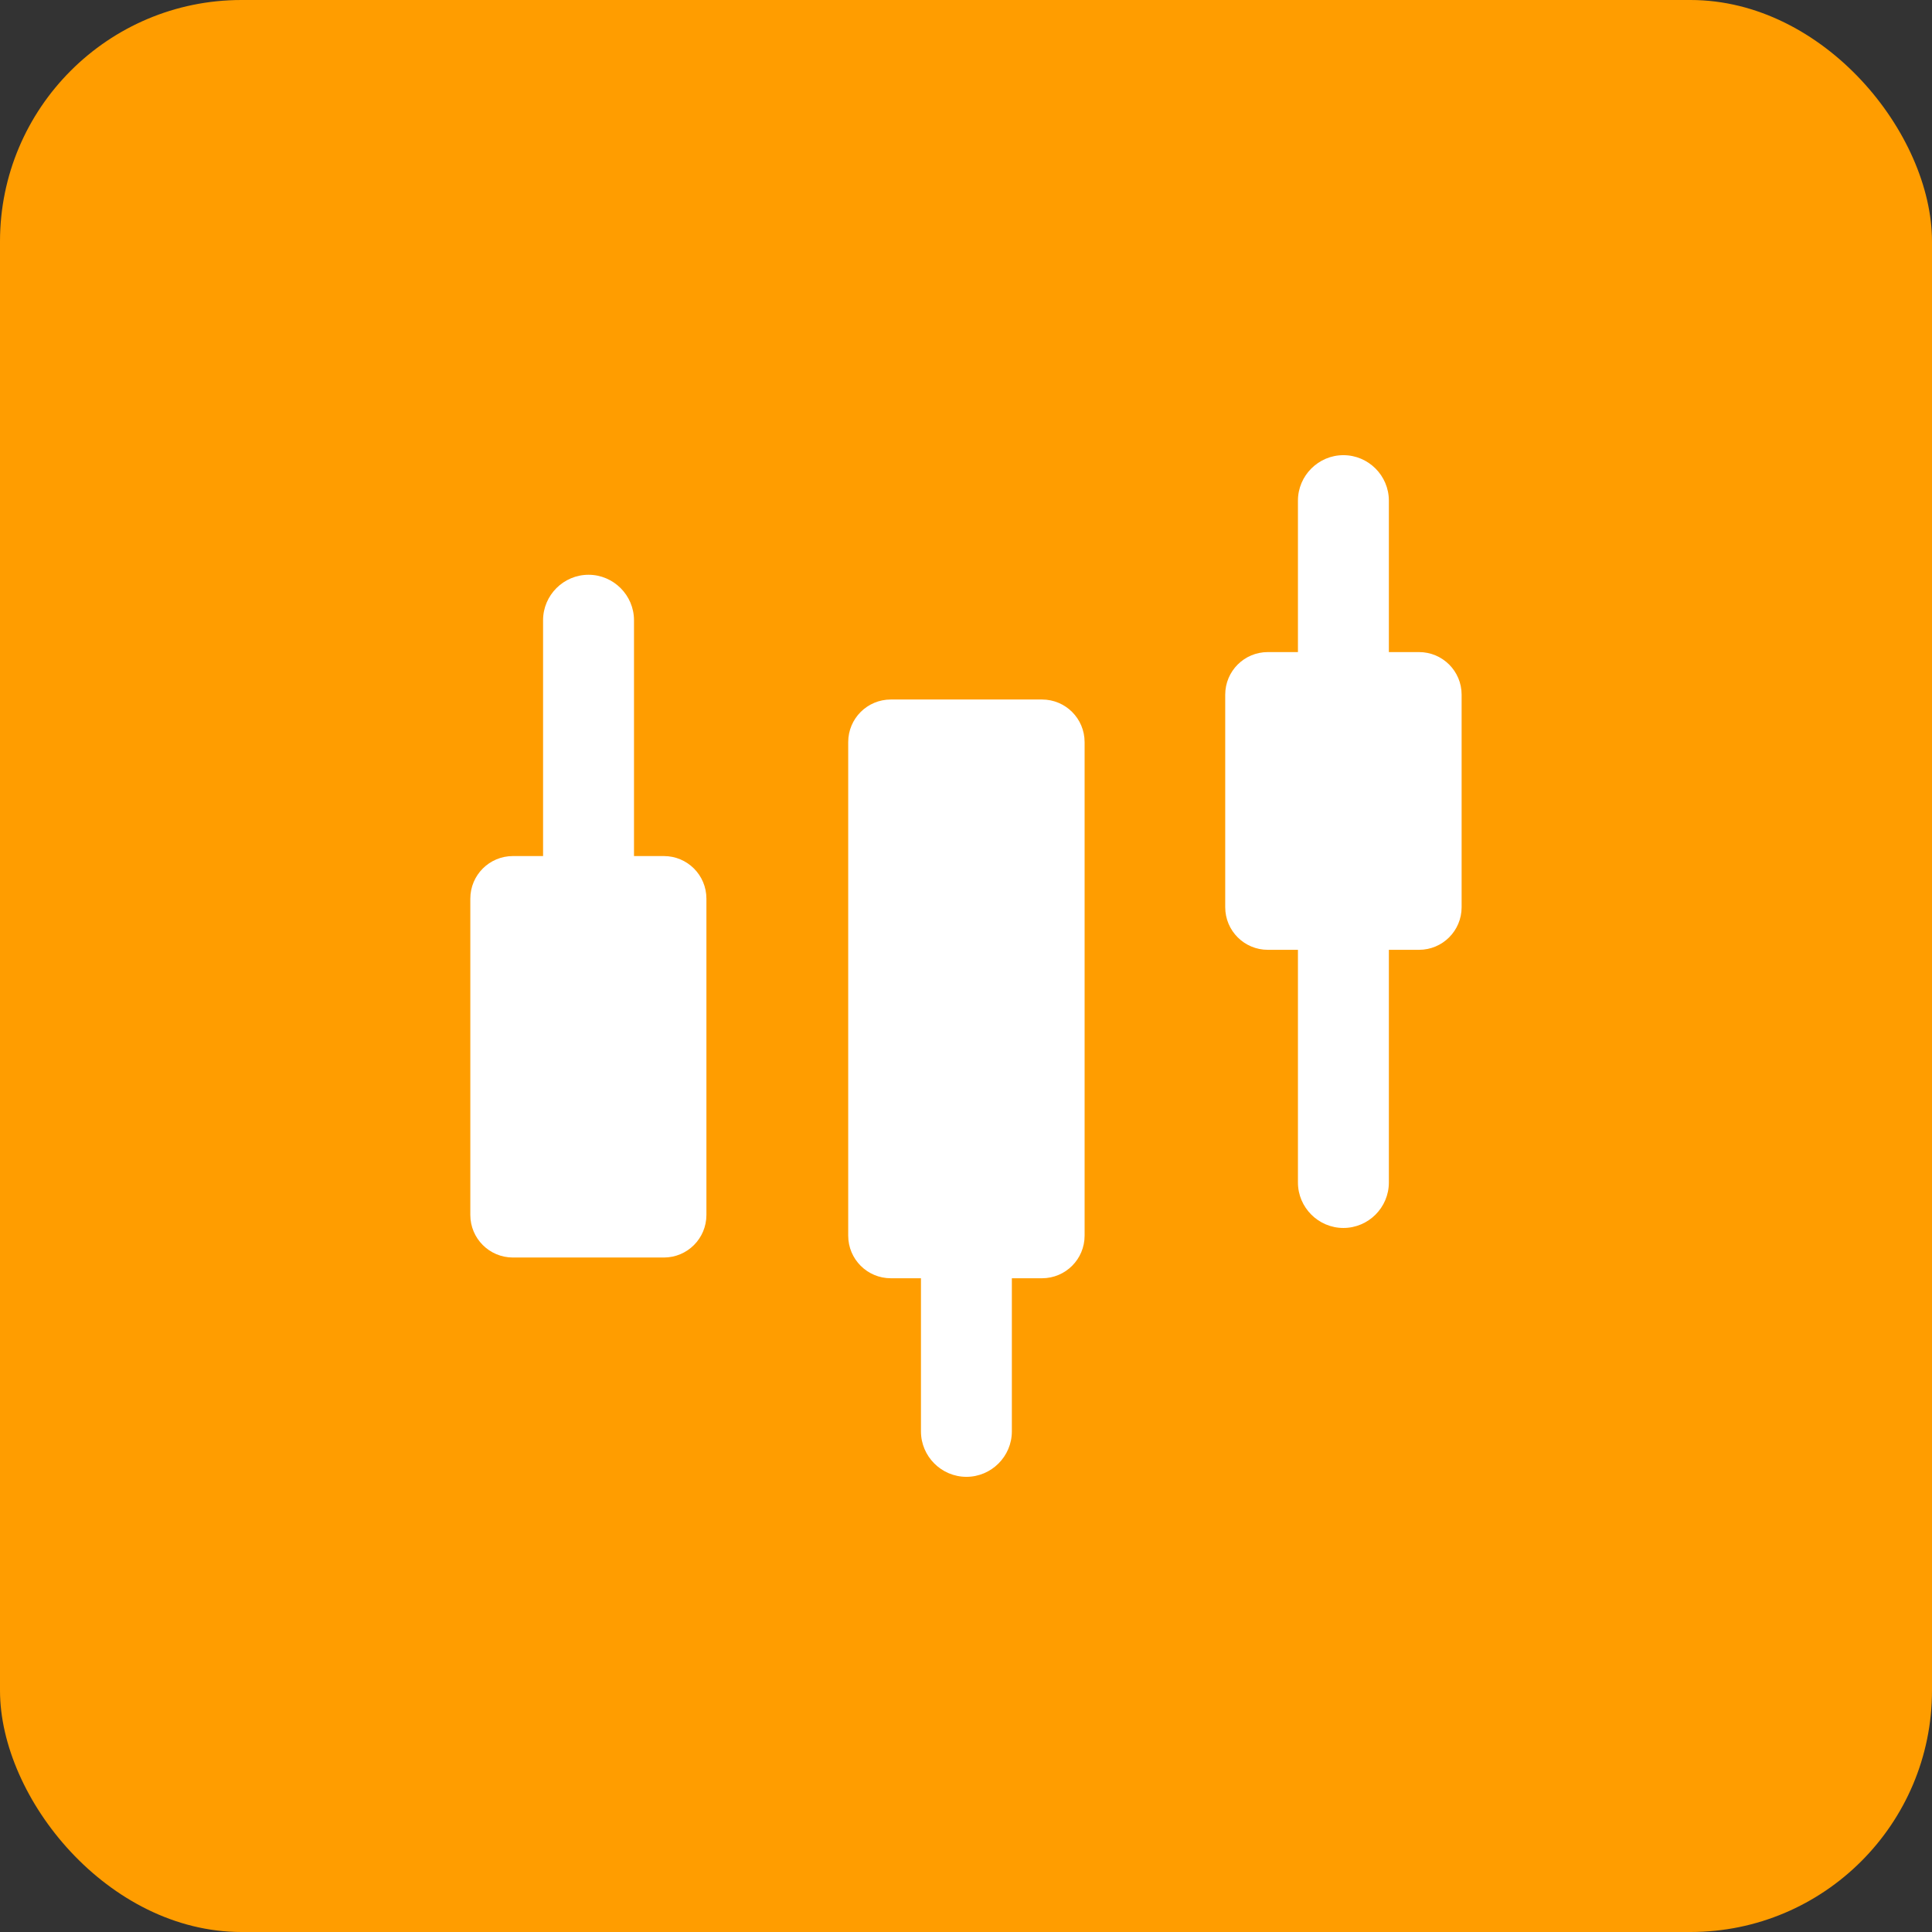
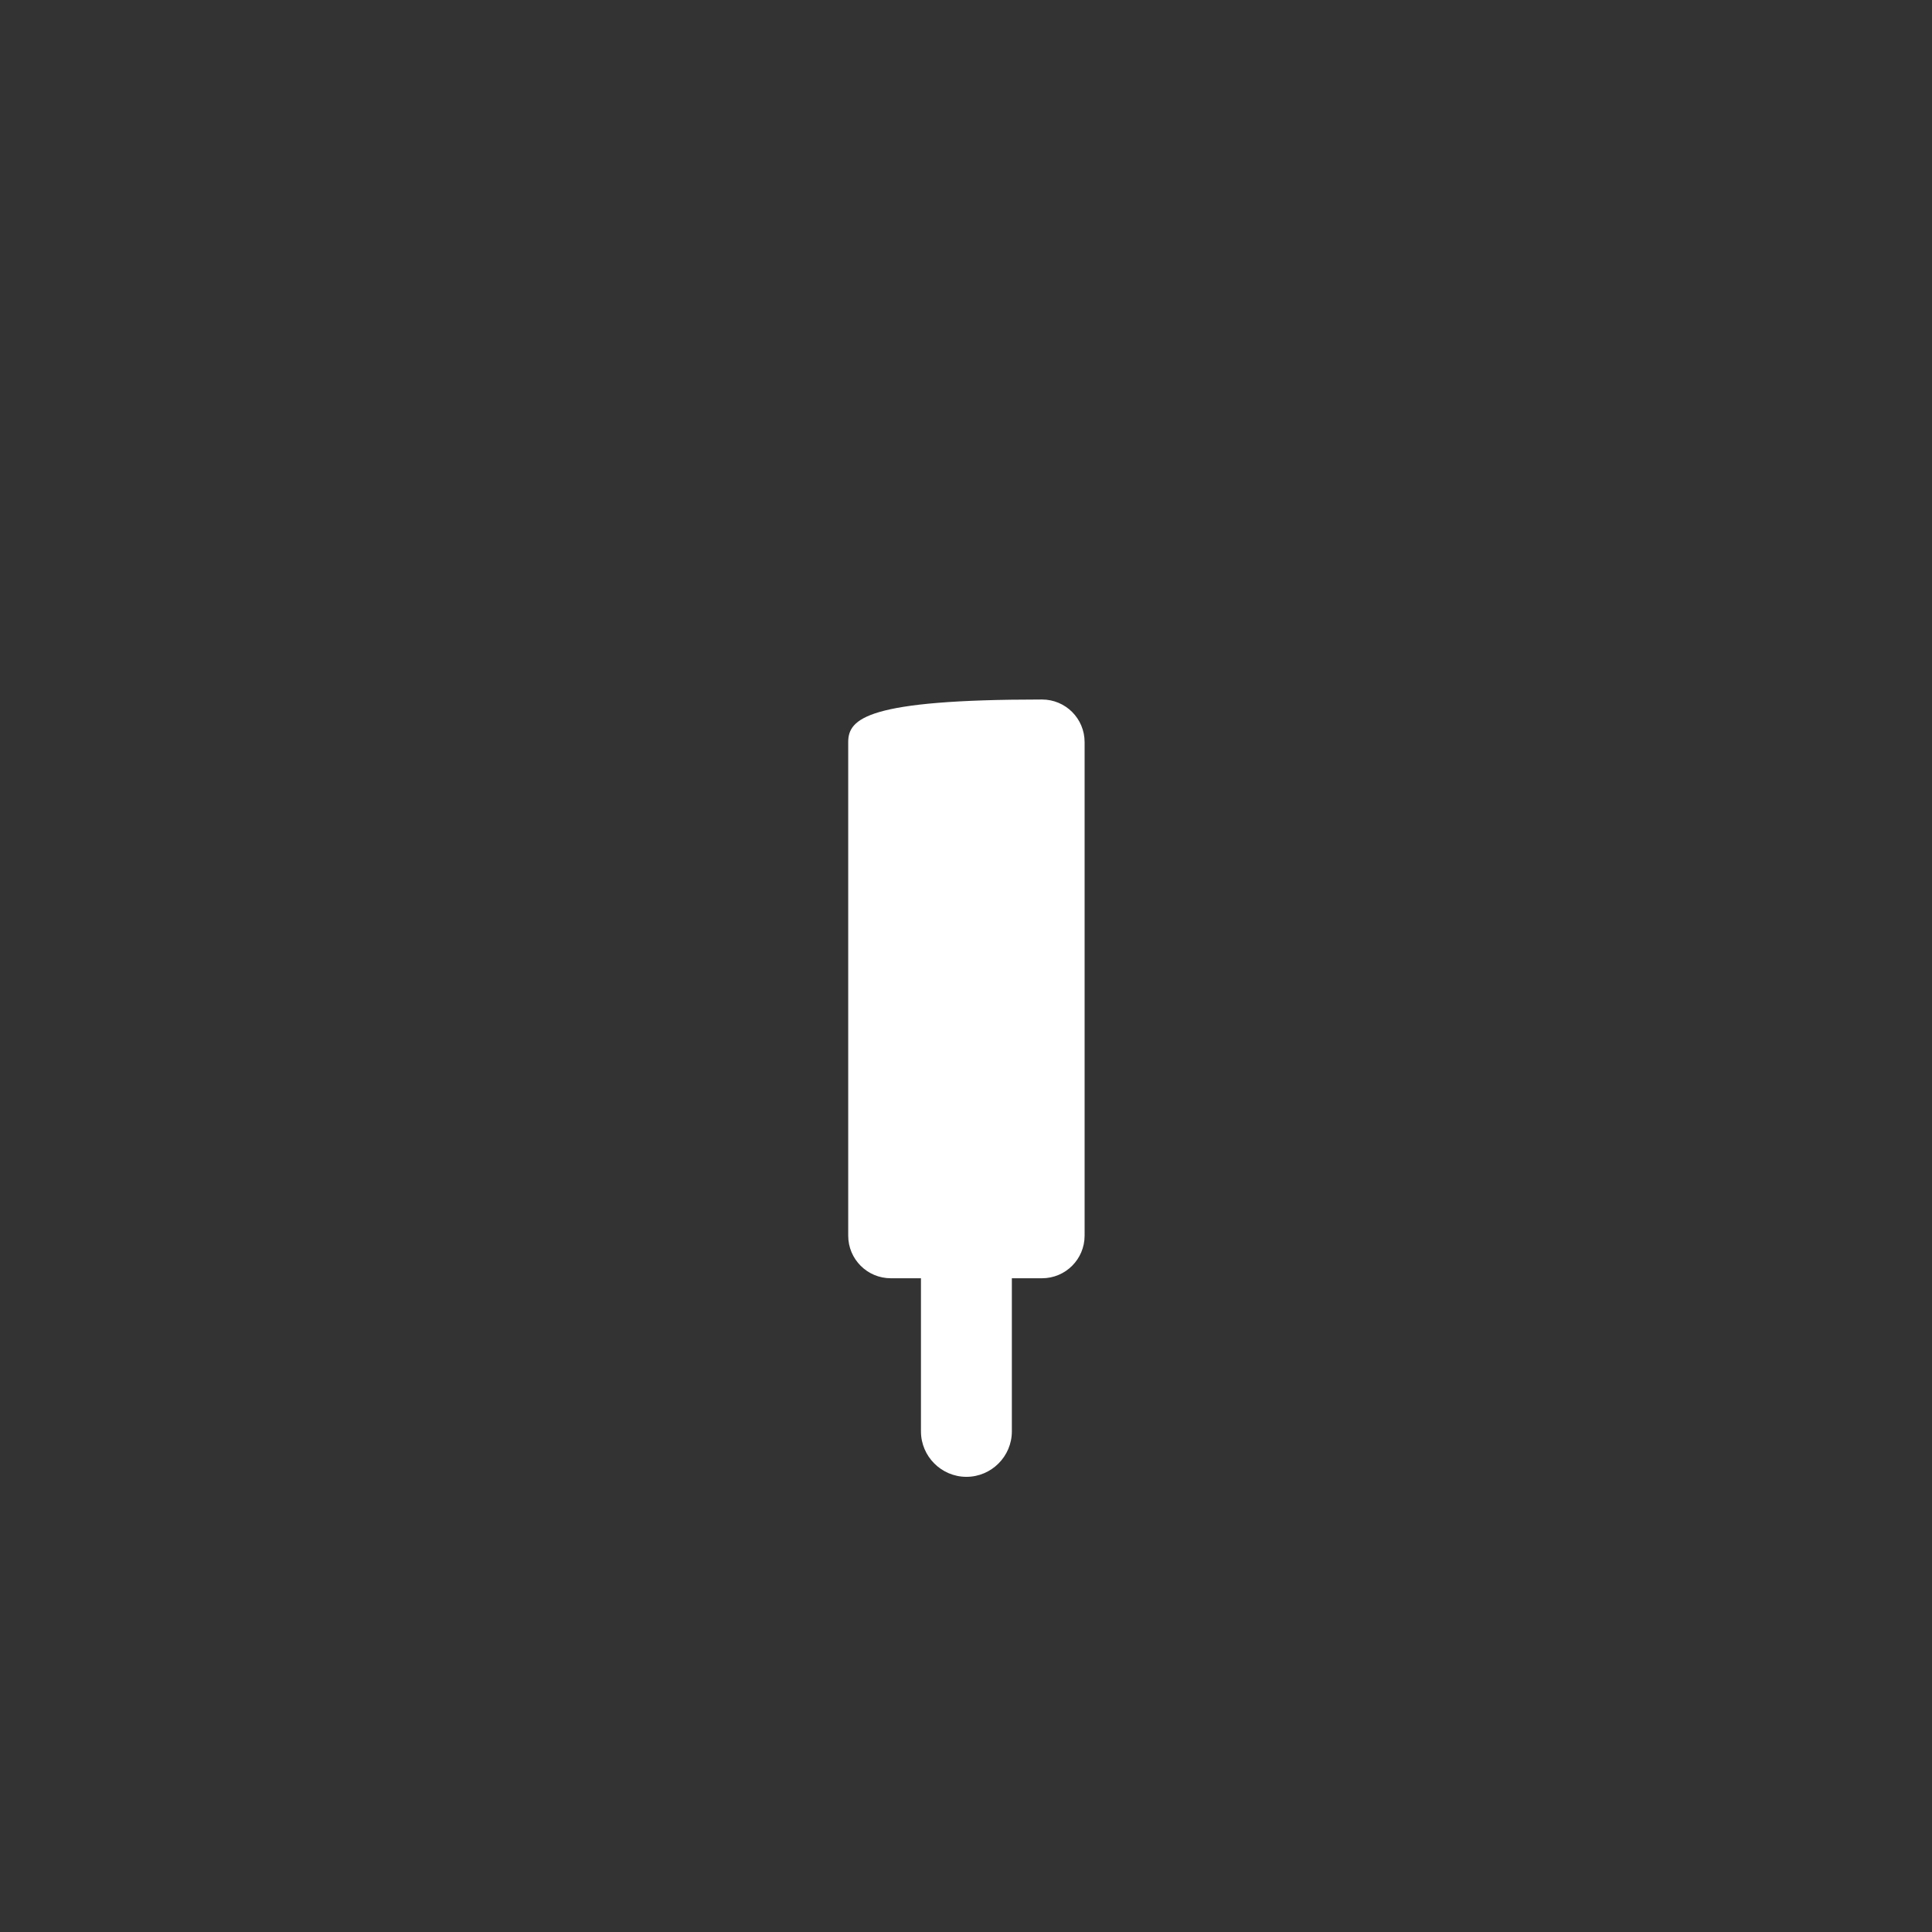
<svg xmlns="http://www.w3.org/2000/svg" width="64" height="64" viewBox="0 0 64 64" fill="none">
  <rect x="0" y="0" width="64" height="64" fill="#333333" stroke="none" />
-   <rect width="64" height="64" rx="8" fill="#FF9D00" />
-   <path d="M47.006 21.601H46.008V16.584C46.008 15.756 45.331 15.078 44.502 15.078C43.674 15.078 42.996 15.756 42.996 16.584V21.601H41.999C41.218 21.601 40.587 22.231 40.587 23.012V30.052C40.587 30.833 41.218 31.464 41.999 31.464H42.996V39.172C42.996 40.001 43.674 40.678 44.502 40.678C45.331 40.678 46.008 40.001 46.008 39.172V31.464H47.006C47.787 31.464 48.418 30.833 48.418 30.052V23.012C48.418 22.231 47.787 21.601 47.006 21.601Z" fill="white" />
-   <path d="M21.999 28.358H21.002V20.546C21.002 19.718 20.324 19.04 19.496 19.04C18.667 19.04 17.99 19.718 17.99 20.546V28.358H16.992C16.211 28.358 15.58 28.988 15.58 29.77V40.245C15.58 41.026 16.211 41.657 16.992 41.657H21.99C22.771 41.657 23.401 41.026 23.401 40.245V29.77C23.401 28.988 22.771 28.358 21.99 28.358H21.999Z" fill="white" />
-   <path d="M34.508 23.172H29.51C28.729 23.172 28.098 23.802 28.098 24.584V40.932C28.098 41.713 28.729 42.344 29.51 42.344H30.508V47.417C30.508 48.245 31.185 48.922 32.014 48.922C32.842 48.922 33.519 48.245 33.519 47.417V42.344H34.517C35.298 42.344 35.929 41.713 35.929 40.932V24.584C35.929 23.802 35.298 23.172 34.517 23.172H34.508Z" fill="white" />
+   <path d="M34.508 23.172C28.729 23.172 28.098 23.802 28.098 24.584V40.932C28.098 41.713 28.729 42.344 29.51 42.344H30.508V47.417C30.508 48.245 31.185 48.922 32.014 48.922C32.842 48.922 33.519 48.245 33.519 47.417V42.344H34.517C35.298 42.344 35.929 41.713 35.929 40.932V24.584C35.929 23.802 35.298 23.172 34.517 23.172H34.508Z" fill="white" />
</svg>